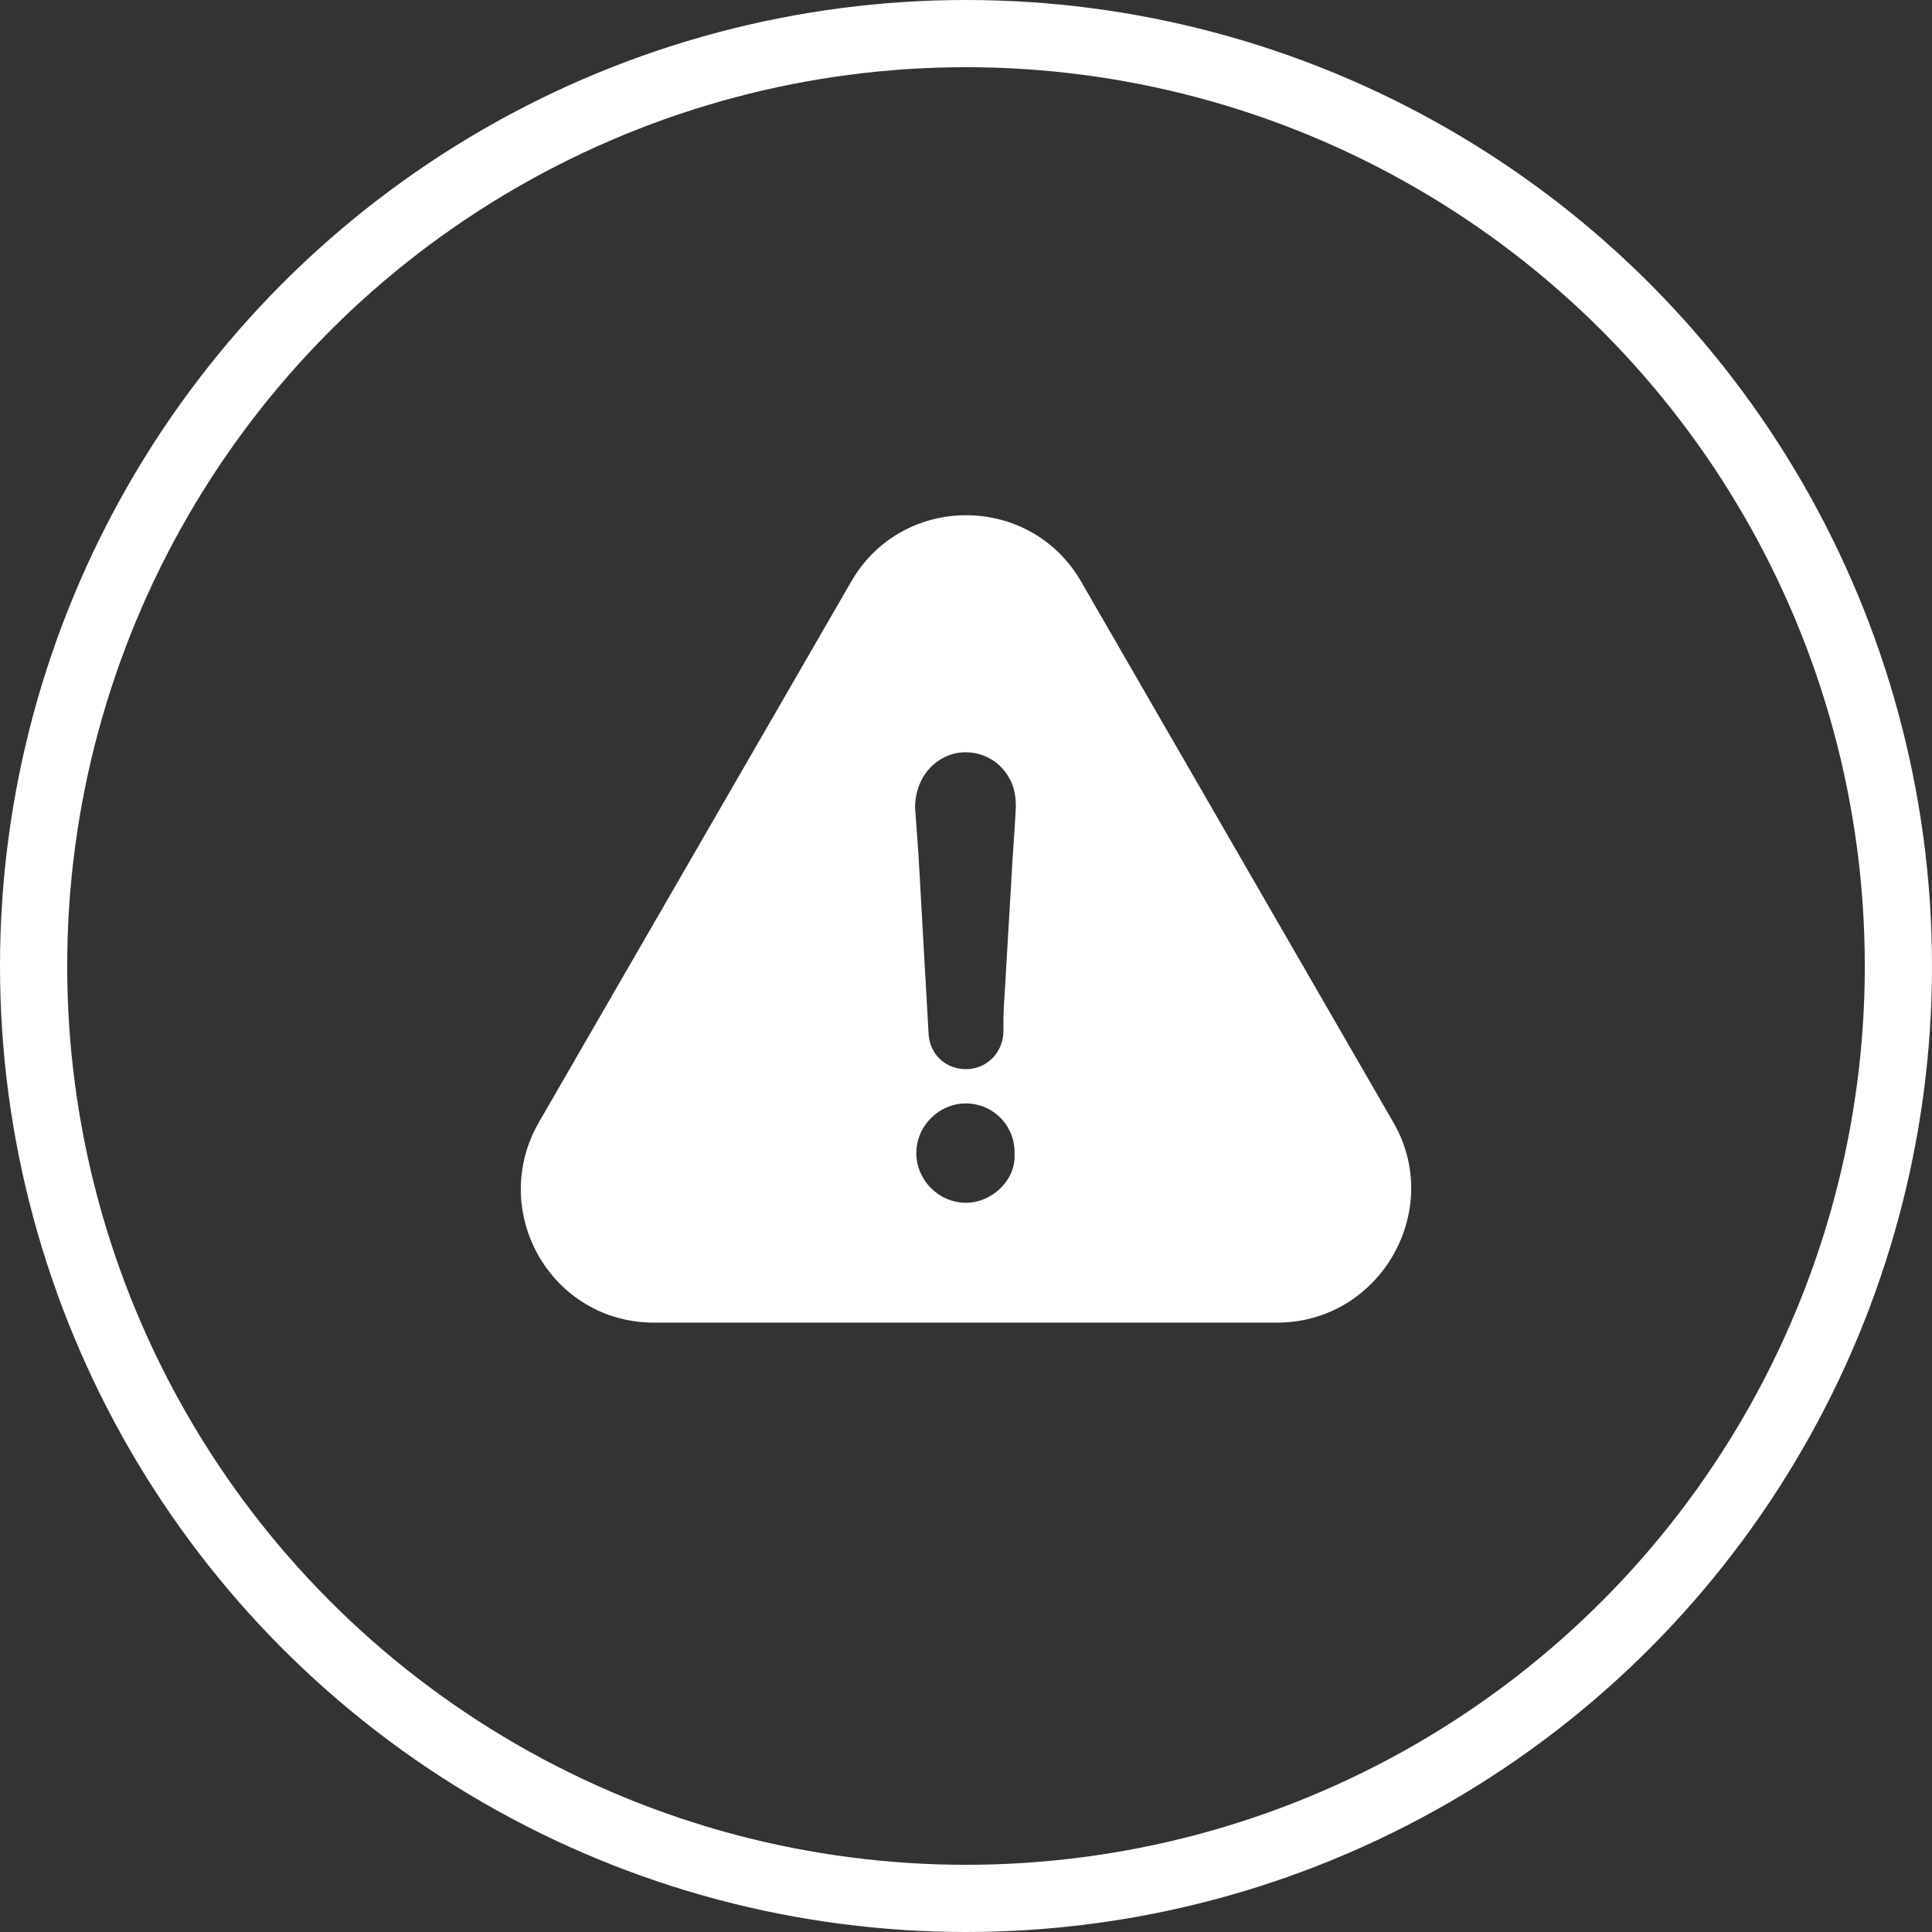
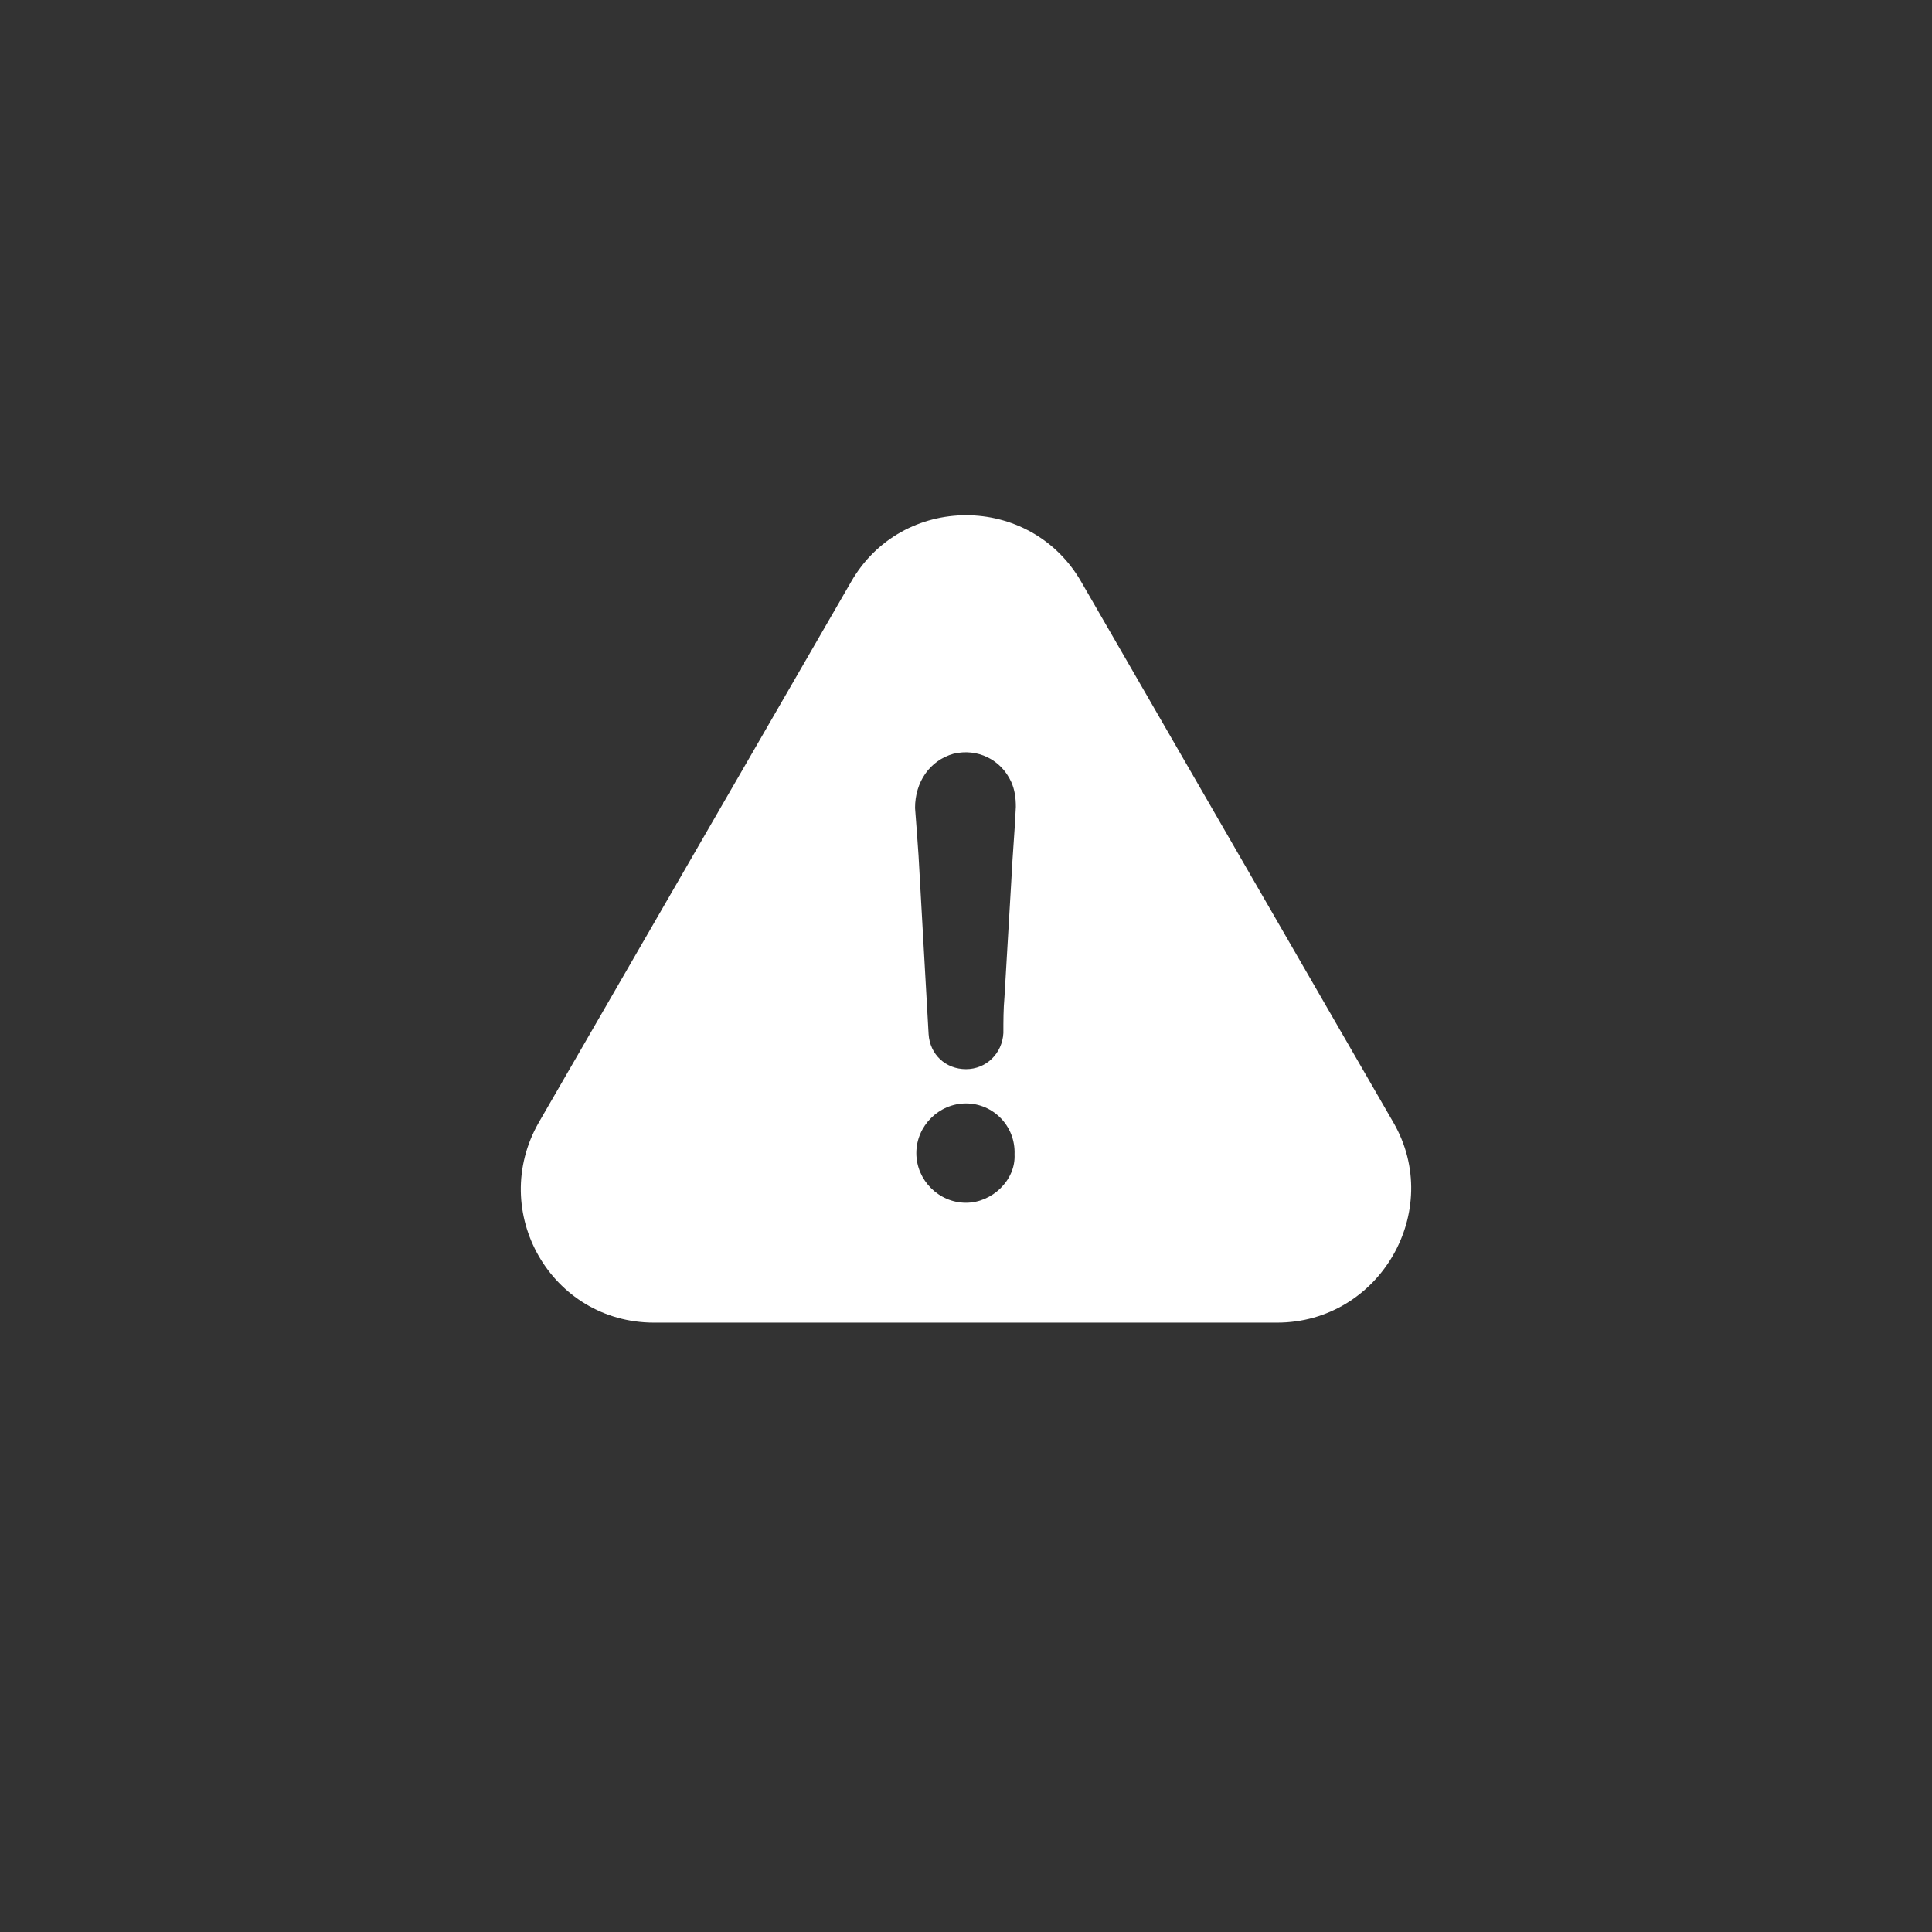
<svg xmlns="http://www.w3.org/2000/svg" width="115" height="115" viewBox="0 0 115 115" fill="none">
  <rect x="0" y="0" width="115" height="115" fill="#333333" stroke="none" />
-   <circle cx="57.5" cy="57.5" r="55.5" stroke="white" stroke-width="4" />
  <path d="M82.941 66.815L64.372 34.653C61.34 29.34 53.67 29.34 50.648 34.653L32.069 66.815C29.036 72.128 32.811 78.728 38.931 78.728H76.013C82.133 78.728 85.973 72.062 82.941 66.815ZM57.499 71.593C55.885 71.593 54.543 70.251 54.543 68.637C54.543 67.022 55.885 65.68 57.499 65.68C59.114 65.68 60.456 67.022 60.39 68.713C60.467 70.251 59.048 71.593 57.499 71.593ZM60.194 52.48C60.063 54.77 59.921 57.051 59.79 59.342C59.725 60.084 59.725 60.76 59.725 61.491C59.659 62.702 58.71 63.64 57.499 63.64C56.288 63.64 55.35 62.767 55.274 61.556C55.077 57.989 54.87 54.487 54.674 50.919C54.608 49.981 54.543 49.032 54.467 48.094C54.467 46.545 55.339 45.268 56.758 44.865C58.176 44.526 59.583 45.203 60.194 46.545C60.401 47.014 60.467 47.483 60.467 48.028C60.401 49.523 60.26 51.007 60.194 52.48Z" fill="white" />
</svg>